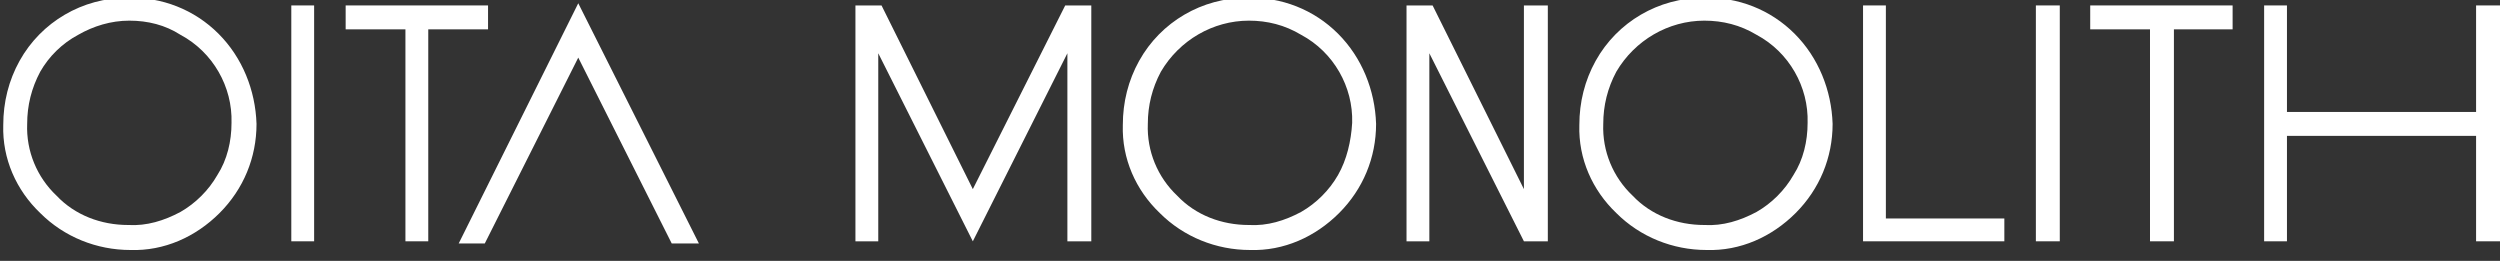
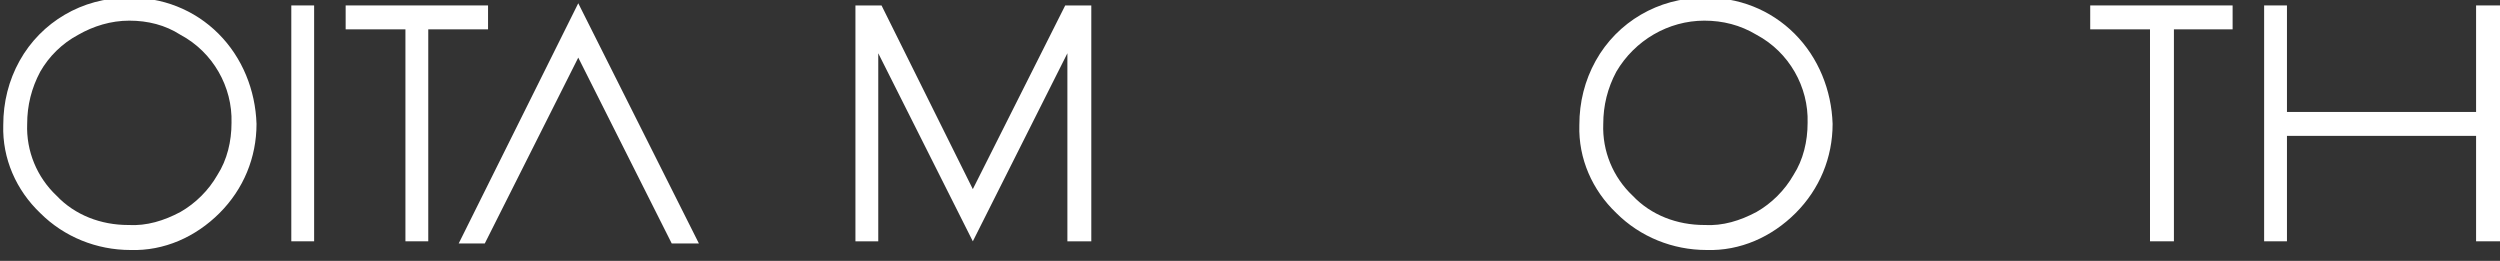
<svg xmlns="http://www.w3.org/2000/svg" version="1.1" id="レイヤー_1" x="0px" y="0px" viewBox="0 0 230 24" style="enable-background:new 0 0 230 24;" xml:space="preserve">
  <rect x="0" y="0" width="230" height="24" fill="#333333" stroke="none" />
  <style type="text/css">
	.st0{fill:#FFFFFF;}
</style>
-   <path class="st0" d="M123.1,3.1c-2.2-2.2-5.2-3.4-8.4-3.3c-4.1,0-7.9,2.2-9.9,5.8c-1,1.8-1.5,3.8-1.5,5.9c-0.1,3.1,1.2,6,3.4,8.1  c2.2,2.2,5.2,3.4,8.3,3.4c3.1,0.1,6-1.2,8.2-3.4c2.2-2.2,3.4-5.1,3.4-8.2C126.5,8.3,125.3,5.3,123.1,3.1L123.1,3.1z M123.1,16.1  c-0.8,1.4-2,2.6-3.4,3.4c-1.5,0.8-3.1,1.3-4.8,1.2c-2.5,0-4.9-0.9-6.6-2.7c-1.8-1.7-2.8-4.1-2.7-6.6c0-1.7,0.4-3.3,1.2-4.8  c1.7-2.9,4.8-4.7,8.1-4.7c1.7,0,3.3,0.4,4.8,1.3c3,1.6,4.8,4.8,4.7,8.1C124.3,13,123.9,14.7,123.1,16.1z" />
-   <path class="st0" d="M165.1,3.1c-2.2-2.2-5.2-3.4-8.4-3.3c-4.1,0-7.9,2.2-9.9,5.8c-1,1.8-1.5,3.8-1.5,5.9c-0.1,3.1,1.2,6,3.4,8.1  c2.2,2.2,5.2,3.4,8.3,3.4c3.1,0.1,6-1.2,8.2-3.4c2.2-2.2,3.4-5.1,3.4-8.2C168.5,8.3,167.3,5.3,165.1,3.1L165.1,3.1z M165,16.1  c-0.8,1.4-2,2.6-3.4,3.4c-1.5,0.8-3.1,1.3-4.8,1.2c-2.5,0-4.9-0.9-6.6-2.7c-1.8-1.7-2.8-4.1-2.7-6.6c0-1.7,0.4-3.3,1.2-4.8  c1.7-2.9,4.8-4.7,8.1-4.7c1.7,0,3.3,0.4,4.8,1.3c3,1.6,4.8,4.8,4.7,8.1C166.3,13,165.9,14.7,165,16.1L165,16.1z" />
-   <polygon class="st0" points="171.4,0.5 173.5,0.5 173.5,20.1 184.4,20.1 184.4,22.2 171.4,22.2 171.4,0.5 " />
+   <path class="st0" d="M165.1,3.1c-2.2-2.2-5.2-3.4-8.4-3.3c-4.1,0-7.9,2.2-9.9,5.8c-1,1.8-1.5,3.8-1.5,5.9c-0.1,3.1,1.2,6,3.4,8.1  c2.2,2.2,5.2,3.4,8.3,3.4c3.1,0.1,6-1.2,8.2-3.4c2.2-2.2,3.4-5.1,3.4-8.2C168.5,8.3,167.3,5.3,165.1,3.1L165.1,3.1M165,16.1  c-0.8,1.4-2,2.6-3.4,3.4c-1.5,0.8-3.1,1.3-4.8,1.2c-2.5,0-4.9-0.9-6.6-2.7c-1.8-1.7-2.8-4.1-2.7-6.6c0-1.7,0.4-3.3,1.2-4.8  c1.7-2.9,4.8-4.7,8.1-4.7c1.7,0,3.3,0.4,4.8,1.3c3,1.6,4.8,4.8,4.7,8.1C166.3,13,165.9,14.7,165,16.1L165,16.1z" />
  <polygon class="st0" points="192.3,2.7 192.3,0.5 205.4,0.5 205.4,2.7 200,2.7 200,22.2 197.8,22.2 197.8,2.7 192.3,2.7 " />
  <polygon class="st0" points="208.3,0.5 210.4,0.5 210.4,10.3 227.8,10.3 227.8,0.5 230,0.5 230,22.2 227.8,22.2 227.8,12.5   210.4,12.5 210.4,22.2 208.3,22.2 208.3,0.5 " />
-   <polygon class="st0" points="189.5,22.2 187.3,22.2 187.3,0.5 189.5,0.5 189.5,22.2 " />
  <polygon class="st0" points="98.2,0.5 98.2,0.5 98,0.5 89.5,17.4 81.1,0.5 80.8,0.5 78.7,0.5 78.7,22.2 80.8,22.2 80.8,4.9   89.5,22.2 98.2,4.9 98.2,22.2 100.4,22.2 100.4,0.5 98.2,0.5 " />
-   <polygon class="st0" points="140.2,0.5 140.2,17.4 131.8,0.5 129.4,0.5 129.4,22.2 131.5,22.2 131.5,4.9 140.2,22.2 142.4,22.2   142.4,0.5 140.2,0.5 " />
  <path class="st0" d="M20.1,3.1c-2.2-2.2-5.2-3.4-8.4-3.3C7.6-0.2,3.8,2,1.8,5.6c-1,1.8-1.5,3.8-1.5,5.9c-0.1,3.1,1.2,6,3.4,8.1  c2.2,2.2,5.2,3.4,8.3,3.4c3.1,0.1,6-1.2,8.2-3.4c2.2-2.2,3.4-5.1,3.4-8.2C23.5,8.3,22.3,5.3,20.1,3.1L20.1,3.1z M20,16.1  c-0.8,1.4-2,2.6-3.4,3.4c-1.5,0.8-3.1,1.3-4.8,1.2c-2.5,0-4.9-0.9-6.6-2.7c-1.8-1.7-2.8-4.1-2.7-6.6c0-1.7,0.4-3.3,1.2-4.8  c0.8-1.4,2-2.6,3.5-3.4c1.4-0.8,3-1.3,4.7-1.3c1.7,0,3.3,0.4,4.7,1.3c3,1.6,4.8,4.8,4.7,8.1C21.3,13,20.9,14.7,20,16.1L20,16.1z" />
  <polygon class="st0" points="53.2,0.3 42.2,22.4 44.6,22.4 53.2,5.3 61.8,22.4 64.3,22.4 53.2,0.3 " />
  <polygon class="st0" points="31.8,2.7 31.8,0.5 44.9,0.5 44.9,2.7 39.4,2.7 39.4,22.2 37.3,22.2 37.3,2.7 31.8,2.7 " />
  <polygon class="st0" points="28.9,22.2 26.8,22.2 26.8,0.5 28.9,0.5 28.9,22.2 " />
</svg>